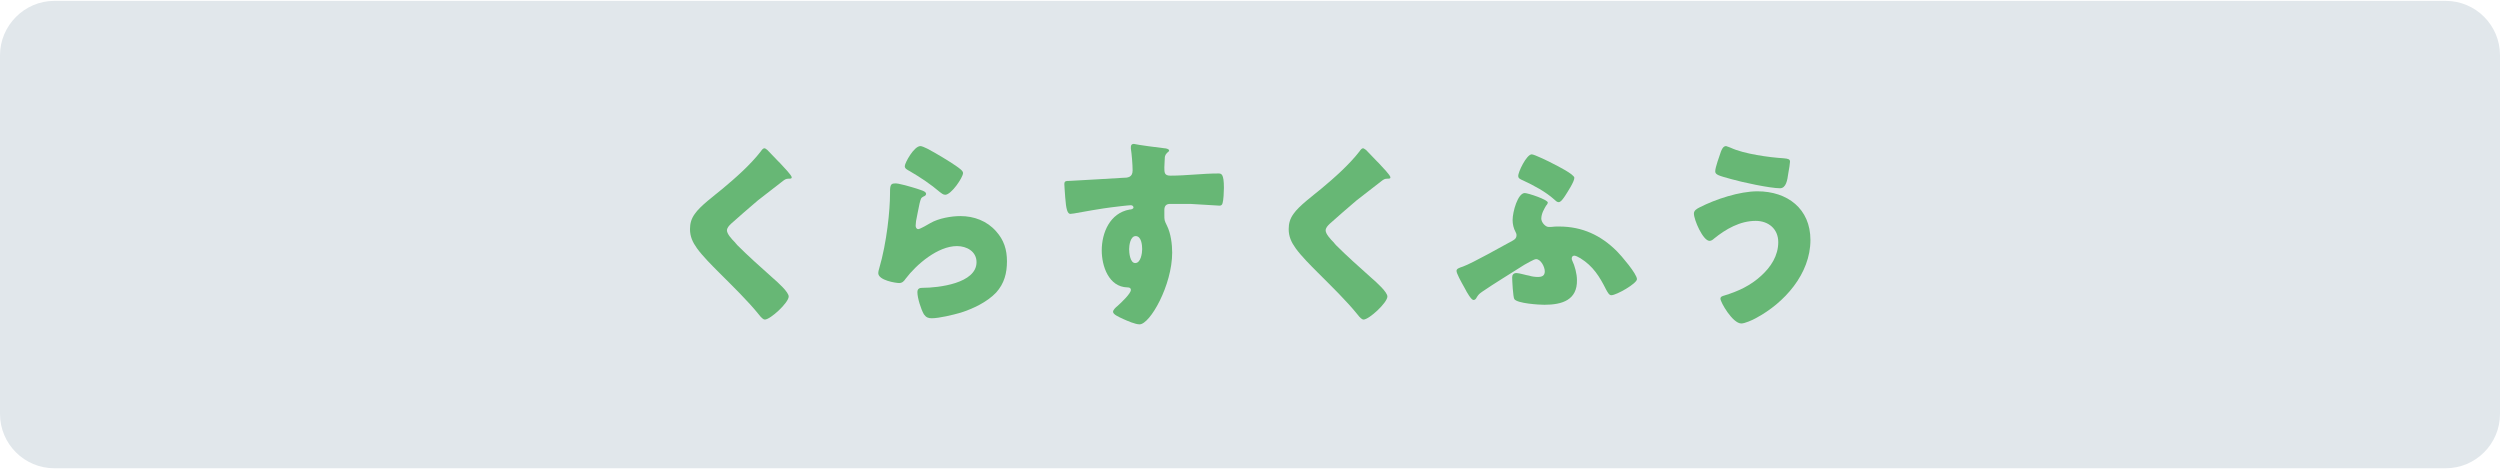
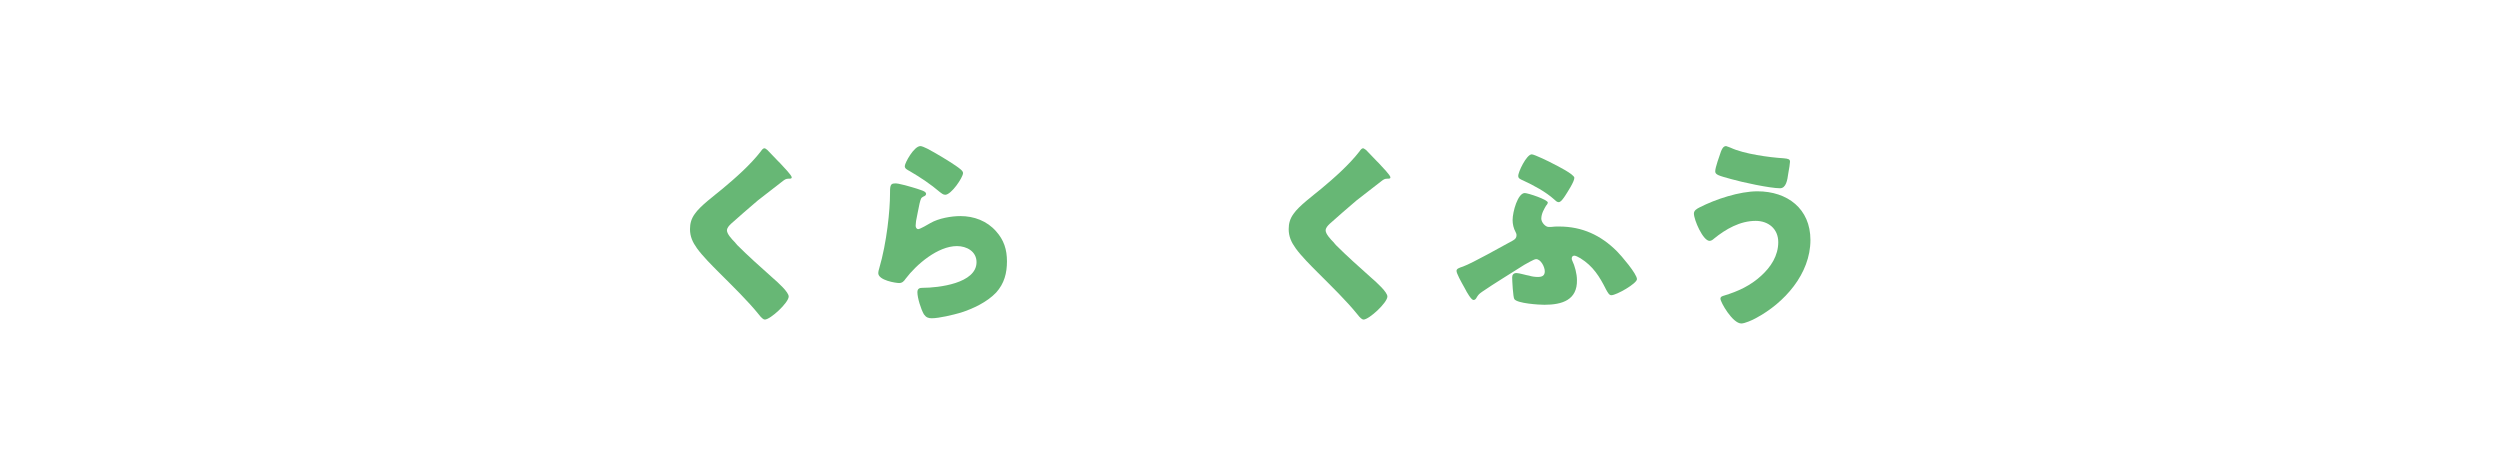
<svg xmlns="http://www.w3.org/2000/svg" version="1.1" id="レイヤー_1" x="0px" y="0px" viewBox="0 0 575 108" style="enable-background:new 0 0 575 108;" xml:space="preserve">
  <style type="text/css">
	.st0{fill:#E1E7EB;}
	.st1{display:none;}
	.st2{display:inline;}
	.st3{fill:#F4A23B;}
	.st4{fill:#FFFFFF;}
	.st5{fill:#67B775;}
</style>
  <g id="レイヤー_1_00000163789610959035155960000017956242899233175472_">
    <g>
-       <path class="st0" d="M575,95.2c0,6.9-5.6,12.5-12.5,12.5h-550C5.6,107.7,0,102.1,0,95.2V12.7C0,5.9,5.6,0.2,12.5,0.2h550    c6.9,0,12.5,5.6,12.5,12.5V95.2z" />
-     </g>
+       </g>
  </g>
  <g id="レイヤー_2_00000061429139846250255440000011814639123729468085_" class="st1">
    <g class="st2">
      <path class="st3" d="M174.5,19.4c1.2,0,2.5,0,3.2-0.1c0.3,0,0.8-0.1,1.1-0.1c0.8,0,2.3,1.4,3.1,2.3c0.5,0.5,0.9,0.9,0.9,1.6    c0,0.5-0.2,1.1-0.3,1.5c-0.5,1.7-1.2,5.3-1.5,7.2c-1.9,9.5-6.8,16.7-14.6,22.4c-0.7,0.5-2.6,1.9-3.4,1.9c-1.4,0-4.8-4.3-4.8-5.2    c0-0.5,0.8-0.9,1.2-1.1c0.1,0,0.2-0.1,0.3-0.1c2.8-1.4,5.5-3.8,7.6-6.1c3.6-4,6.6-10.3,6.6-15.7c0-1.1-0.9-1.2-1.7-1.2h-14.4    c-0.8,0-1.5,0.7-1.5,1.5v4.8c0,1.2,0.1,2.5,0.1,3.8s-0.3,1.5-2.2,1.5H151c-1.8,0-2.2-0.2-2.2-1.2c0-1.3,0.1-2.7,0.1-4v-8.5    c0-0.5,0-1,0-1.4c0-2.4,0.1-3.6,3.1-3.6c2.1,0,4.2,0.1,6.3,0.1L174.5,19.4L174.5,19.4z" />
      <path class="st3" d="M226.2,31.3c2.8,0,5.9-0.2,6.3-0.2c1.2,0,1.4,0.5,1.4,1.9v2.3c0,2.6,0,3.5-1.6,3.5c-1.9,0-4.1-0.1-6.2-0.1    h-22.1c-2.1,0-4.4,0.1-6.1,0.1c-1.6,0-1.6-0.9-1.6-3.5v-2.2c0-1.4,0.1-2,1.4-2c0.7,0,3.4,0.2,6.4,0.2    C204.1,31.3,226.2,31.3,226.2,31.3z" />
      <path class="st3" d="M274.8,22.5c0.9,0,1.4,0,2.7-0.3c0.2,0,0.3,0,0.5,0c1.4,0,3.9,3.5,3.9,4.2c0,0.3-0.6,1.3-0.9,1.7    c-0.5,0.8-0.9,1.6-1.3,2.4c-6,11.2-10.9,18-22.2,24.2c-0.7,0.4-2.5,1.3-3.1,1.3c-0.9,0-2.9-1.8-3.7-2.5c-0.6-0.5-1.7-1.5-1.7-2.2    c0-0.5,0.7-0.9,1.3-1.2c0.1,0,0.3-0.1,0.4-0.2c7.7-3.6,13.9-8.7,18.5-15.8c0.5-0.8,1.9-3.1,1.9-4c0-0.6-0.7-0.7-1.2-0.7h-6.9    c-0.8,0-1.2,0.6-1.6,1.2c-1,1.3-3,3.7-4.2,5c-0.6,0.7-2.9,3.1-3.6,3.1c-1,0-4.4-2.4-5.2-3c-0.3-0.3-0.6-0.7-0.6-1.1    c0-0.3,0.2-0.6,0.5-0.8c3-2.4,5.4-4.9,7.6-8c2-2.7,4.4-6.6,5.5-9.7c0.2-0.6,0.5-1.3,0.9-1.3c0.4,0,5.4,2.5,6.2,2.9    c0.6,0.2,1.2,0.5,1.2,0.9c0,0.2-0.2,0.3-0.4,0.4c-1.2,0.6-1.9,2.4-1.9,2.7c0,0.5,0.4,0.8,0.9,0.9L274.8,22.5L274.8,22.5z" />
-       <path class="st3" d="M309.8,25.2c0.6,0.3,3.2,1.7,3.6,2c0.1,0.1,0.2,0.3,0.2,0.5c0,0.2-0.2,0.4-0.4,0.5c-0.7,0.4-0.9,0.7-1.2,1.3    c-2.8,5.1-5.5,9.5-9.2,14c-0.7,0.9-3.4,4.1-4.4,4.1c-0.9,0-6-3.1-6-4.3c0-0.3,0.2-0.6,0.4-0.8c5.2-5.1,9.6-11.1,12.5-17.8    c0.2-0.5,0.4-1,0.8-1C306.7,23.7,309.1,24.9,309.8,25.2z M325.4,25.6c1.6,1.7,4.3,5.5,5.6,7.5c1,1.5,5,8.1,5,9.5    c0,1.1-1.7,2-3.1,2.7c-0.8,0.4-2.7,1.3-3.5,1.3c-0.6,0-1-0.9-1.4-1.7c-2-4.6-5.7-11.2-8.8-15.1c-0.3-0.3-0.6-0.6-0.6-1.1    c0-1.1,4.3-3.9,5.3-3.9C324.5,24.8,325,25.1,325.4,25.6z" />
+       <path class="st3" d="M309.8,25.2c0.6,0.3,3.2,1.7,3.6,2c0.1,0.1,0.2,0.3,0.2,0.5c0,0.2-0.2,0.4-0.4,0.5c-0.7,0.4-0.9,0.7-1.2,1.3    c-2.8,5.1-5.5,9.5-9.2,14c-0.7,0.9-3.4,4.1-4.4,4.1c-0.9,0-6-3.1-6-4.3c0-0.3,0.2-0.6,0.4-0.8c5.2-5.1,9.6-11.1,12.5-17.8    c0.2-0.5,0.4-1,0.8-1C306.7,23.7,309.1,24.9,309.8,25.2z M325.4,25.6c1.6,1.7,4.3,5.5,5.6,7.5c1,1.5,5,8.1,5,9.5    c0,1.1-1.7,2-3.1,2.7c-0.6,0-1-0.9-1.4-1.7c-2-4.6-5.7-11.2-8.8-15.1c-0.3-0.3-0.6-0.6-0.6-1.1    c0-1.1,4.3-3.9,5.3-3.9C324.5,24.8,325,25.1,325.4,25.6z" />
      <path class="st3" d="M359.4,36c0.2,0.5,0.4,0.9,0.4,1.1c0,1.2-4.2,3.1-4.9,3.1c-0.5,0-0.8-0.6-1-1c-1.2-2.2-2.4-4.3-3.8-6.3    c-0.2-0.3-0.4-0.6-0.4-1c0-1,3.9-2.8,4.8-2.8c0.2,0,0.6,0.2,1,0.7C356.9,31.6,358.2,33.8,359.4,36z M377.2,28.6    c1.4,0.5,2.8,0.9,2.8,1.6c0,0.2-0.2,0.5-0.6,0.8c-0.4,0.3-0.5,0.3-0.8,1.2c-1.6,5.4-2.8,9-6.5,13.4c-3.8,4.6-8,6.9-13.5,8.7    c-0.4,0.1-1.2,0.4-1.6,0.4c-0.8,0-2-1.8-2.5-2.4c0-0.1-0.1-0.2-0.2-0.3c-0.4-0.6-1-1.4-1-2c0-0.6,0.3-0.8,0.9-1    c2.4-0.6,5.6-2,7.8-3.3c2.9-1.7,5.3-3.8,7.1-6.8c2-3.3,3-6.9,3.6-10.7c0.1-0.4,0.2-1.1,0.7-1.1C373.8,27.3,376.5,28.4,377.2,28.6z     M364.5,27c1.5,1.8,3,4.4,4.2,6.5c0.2,0.4,0.3,0.7,0.3,0.9c0,1.2-4.2,3-4.9,3c-0.5,0-0.8-0.5-1.1-1c-1.2-2.3-2.4-4.4-3.9-6.5    c-0.2-0.2-0.3-0.5-0.3-0.8c0-0.9,3.9-2.7,4.8-2.7C363.9,26.4,364.3,26.6,364.5,27z" />
      <path class="st3" d="M420.9,22.5c0.9,0,1.4,0,2.7-0.3c0.2,0,0.3,0,0.5,0c1.4,0,3.9,3.5,3.9,4.2c0,0.3-0.6,1.3-0.9,1.7    c-0.5,0.8-0.9,1.6-1.3,2.4c-6,11.2-10.9,18-22.2,24.2c-0.7,0.4-2.5,1.3-3.1,1.3c-0.9,0-2.9-1.8-3.7-2.5c-0.6-0.5-1.7-1.5-1.7-2.2    c0-0.5,0.7-0.9,1.3-1.2c0.1,0,0.3-0.1,0.4-0.2c7.7-3.6,13.9-8.7,18.5-15.8c0.5-0.8,1.9-3.1,1.9-4c0-0.6-0.7-0.7-1.2-0.7h-6.9    c-0.8,0-1.2,0.6-1.6,1.2c-1,1.3-3,3.7-4.2,5c-0.6,0.7-2.9,3.1-3.6,3.1c-1,0-4.4-2.4-5.2-3c-0.3-0.3-0.6-0.7-0.6-1.1    c0-0.3,0.2-0.6,0.5-0.8c3-2.4,5.4-4.9,7.6-8c2-2.7,4.4-6.6,5.5-9.7c0.2-0.6,0.5-1.3,0.9-1.3c0.4,0,5.4,2.5,6.2,2.9    c0.6,0.2,1.2,0.5,1.2,0.9c0,0.2-0.2,0.3-0.4,0.4c-1.2,0.6-1.9,2.4-1.9,2.7c0,0.5,0.4,0.8,0.9,0.9L420.9,22.5L420.9,22.5z" />
    </g>
    <g class="st2">
      <path class="st4" d="M191.4,80.4c0,0.2-0.1,0.4-0.3,0.6c-1.1,1.4-2.5,2.2-4.2,2.2c-1.6,0-2.8-0.6-4.1-1.3    c-1.4-0.8-2.6-1.6-4.1-1.6c-1,0-1.9,0.5-2.6,1.4c-0.2,0.3-0.4,0.5-0.6,0.5c-0.1,0-0.3-0.1-0.6-0.3l-0.3-0.2    c-0.3-0.2-0.4-0.4-0.4-0.6c0-0.2,0.1-0.3,0.3-0.6c1.1-1.4,2.5-2.3,4.3-2.3c1.6,0,2.9,0.6,4.1,1.3c1.4,0.8,2.6,1.6,4.1,1.6    c1.1,0,1.9-0.5,2.6-1.4c0.2-0.3,0.4-0.5,0.6-0.5s0.3,0.1,0.6,0.4l0.3,0.3C191.3,80.1,191.4,80.2,191.4,80.4z" />
      <path class="st4" d="M204.9,71.7c0.2,0.1,0.5,0.2,0.5,0.4c0,0.2-0.1,0.2-0.2,0.3c-0.6,0.3-0.7,0.4-1.1,1.3    c-0.9,2.3-1.4,5.9-1.4,8.3c0,0.5,0.1,3.9,0.7,3.9c0.2,0,0.4-0.4,0.7-1.2c0.1-0.3,0.4-1.3,0.8-1.3c0.3,0,0.9,0.4,0.9,0.6    c0,0.1-0.1,0.4-0.1,0.5c-0.3,1.2-1.1,3.1-1.1,4.2c0,0.4,0,0.8,0,1.1c0,0.6-0.4,0.8-0.8,1c-0.2,0.1-0.6,0.2-0.8,0.2    c-0.4,0-0.6-0.5-0.8-0.8c-1.2-2.6-1.6-5.4-1.6-8.2c0-3.1,0.5-5.8,1.3-8.7c0.2-0.8,0.5-1.5,0.6-2.3c0-0.2,0.1-0.4,0.3-0.4    C203,70.8,204.6,71.5,204.9,71.7z M215.7,70.9c0.1,0.1,0.2,0.1,0.2,0.3s-0.1,0.3-0.2,0.4c-0.3,0.5-0.3,1.5-0.3,2v0.6    c0,0.6,0.1,1,0.6,1c0.5,0,2.3-0.5,2.9-0.7c0.1-0.1,0.3-0.1,0.4-0.1c0.5,0,0.7,1.6,0.7,1.8c0,0.6-0.8,0.7-3.5,1.1    c-0.5,0.1-0.9,0.2-0.9,0.8c0,0.7,0.2,5.1,0.2,6c0,0.7,0.4,0.8,0.9,1c0.8,0.4,3.7,1.9,3.7,2.8c0,0.6-0.8,1.6-1.3,1.6    c-0.3,0-0.5-0.3-0.7-0.4c-0.4-0.4-1.9-1.7-2.3-1.7c-0.3,0-0.3,0.2-0.4,0.4c-0.3,1.9-2,2.5-3.8,2.5c-2,0-4.3-0.9-4.3-3.3    c0-2.3,2.1-3.2,4-3.2c0.4,0,0.9,0,1.3,0.1c0.1,0,0.2,0,0.3,0c0.4,0,0.5-0.2,0.5-0.5c0-0.9-0.1-3.7-0.2-4.7c0-0.3,0-1-0.6-1    c-0.1,0-2,0.1-3,0.1c-0.5,0-2.3,0-2.7-0.1c-0.4-0.1-0.4-1.3-0.4-1.6c0-0.4,0-0.6,0.4-0.6c0.1,0,0.4,0,0.5,0.1    c1.2,0.1,2.4,0.2,3.6,0.2c1.2,0,2,0.1,2-0.6s-0.2-3.3-0.4-4v-0.2c0-0.2,0.1-0.3,0.3-0.3C213.6,70.5,215.3,70.8,215.7,70.9z     M213.4,86c-0.4-0.1-1.2-0.2-1.6-0.2c-0.7,0-2.2,0.3-2.2,1.2c0,1,1.5,1.3,2.2,1.3c1.2,0,1.9-0.5,1.9-1.8    C213.7,86.4,213.6,86.2,213.4,86z" />
      <path class="st4" d="M238.6,70c0,0.1-0.1,0.2-0.2,0.3c-0.5,0.3-0.6,0.5-0.9,1.9l-0.4,1.5c0,0.1-0.1,0.2-0.1,0.3    c0,0.2,0.2,0.3,0.4,0.3c0.2,0,0.8-0.2,1-0.2c0.8-0.2,1.6-0.5,2.4-0.8c0.2-0.1,0.5-0.2,0.7-0.2c0.5,0,0.4,1.1,0.4,1.4    c0,0.5,0,0.9-0.4,1c-0.7,0.3-3.5,0.9-4.4,1.1c-0.9,0.2-1,0.2-1.3,1.1c-1.2,3.7-3.2,8.6-5.1,12.1c-0.3,0.6-0.5,1.1-0.9,1.1    c-0.4,0-1.8-0.7-1.8-1.2c0-0.2,0.3-0.6,0.4-0.8c1.7-2.4,4.1-8.2,5.1-11c0-0.1,0.1-0.2,0.1-0.2c0-0.2-0.2-0.4-0.4-0.4    c-0.3,0-1.8,0.1-2.8,0.1c-0.7,0-1,0-1.1-0.3c-0.1-0.3-0.2-1.3-0.2-1.6c0-0.3,0.1-0.5,0.4-0.5c0.2,0,1.3,0.1,2.4,0.1    c0.6,0,1.2,0,1.8-0.1c0.2,0,0.5-0.1,0.6-0.2c0.4-0.5,1.1-4.3,1.2-5.1c0-0.3,0-0.6,0.3-0.6C235.9,68.9,238.6,69.5,238.6,70z     M237.5,87.1c1.2,1.3,3.2,1.5,4.9,1.5c1.4,0,2.4-0.1,3.7-0.5c0.1,0,0.2,0,0.2,0c0.5,0,0.5,0.7,0.5,1.4c0,0.5,0,0.9-0.3,1.1    c-0.5,0.2-3.3,0.3-3.9,0.3c-1.7,0-4.2-0.2-5.6-1.1c-0.4-0.2-1.3-0.9-1.3-1.4c0-0.4,1-1.6,1.4-1.6C237.2,86.7,237.4,87,237.5,87.1z     M240.9,78.1c1.4,0,3.9,0.2,5.2,0.7c0.2,0.1,0.3,0.2,0.3,0.5c0,0.3-0.2,1.1-0.3,1.4c-0.1,0.2-0.2,0.4-0.5,0.4    c-0.2,0-0.4-0.1-0.5-0.2c-1.2-0.5-2.8-0.6-4.1-0.6c-0.4,0-0.7,0-1.1,0c-0.5,0-0.6-0.2-0.6-0.6C239.3,78,239.7,78.1,240.9,78.1z" />
-       <path class="st4" d="M261.7,75.1c0.2,0.1,0.5,0.1,0.5,0.4c0,0.1-0.1,0.2-0.2,0.3c-0.5,0.4-0.5,0.5-0.6,1.2c-0.2,1.5-0.5,3-0.8,4.5    c0,0.1,0,0.2,0,0.3c0,0.1,0.1,0.3,0.2,0.3c0.1,0,0.2-0.1,0.4-0.2c1.9-1.6,4.1-2.9,6.6-2.9c3.2,0,5.7,2.1,5.7,5.4    c0,4.2-3.8,5.7-7.3,6.5c-0.5,0.1-1.6,0.4-2.1,0.4c-0.5,0-0.6-0.2-0.9-0.6c-0.2-0.3-0.4-1-0.4-1.4c0-0.4,0.4-0.4,0.7-0.4    c1.2-0.1,2.4-0.3,3.6-0.6c2.1-0.5,4.1-1.5,4.1-3.9c0-2-1.6-3.2-3.5-3.2c-3,0-5.9,2.3-7.6,4.6c-0.2,0.2-0.4,0.6-0.8,0.6    c-0.2,0-1.7-0.2-1.7-0.9c0,0,0.5-1.6,0.6-2.3c0.5-2,0.7-4.1,0.8-6.1c0-0.5,0-0.8,0.1-1.2c0-0.9,0-1.3,0.4-1.3    C259.8,74.5,261.4,75,261.7,75.1z M262.6,69.4c0.4,0,2.7,1.5,3.2,1.8c0.4,0.2,1.5,0.9,1.5,1.3c0,0.4-0.9,1.7-1.3,1.7    c-0.3,0-0.6-0.3-0.8-0.5c-1-0.8-2.2-1.6-3.3-2.2c-0.3-0.2-0.6-0.3-0.6-0.5C261.3,70.6,262,69.4,262.6,69.4z" />
      <path class="st4" d="M295.6,72.3c0,0.3-0.4,0.3-0.6,0.3c-0.5,0-0.6,0.4-1,0.5c-0.8,0.6-1.6,1.2-2.3,1.9c-1.5,1.2-2.9,2.5-4.3,3.8    c-0.4,0.3-0.7,0.7-0.7,1.2c0,0.9,1.4,2.3,2,2.9c1.8,1.8,3.7,3.5,5.6,5.2c0.3,0.3,1.1,0.8,1.1,1.2c0,0.6-1.3,1.7-1.9,1.7    c-0.3,0-0.6-0.4-0.8-0.6c-1-1.2-2.1-2.3-3.3-3.5c-1.4-1.4-2.9-2.9-4.2-4.4c-0.7-0.8-1.2-1.6-1.2-2.7c0-0.6,0.2-1.3,0.6-1.8    c0.6-0.8,2.5-2.3,3.4-3c1.5-1.3,3.8-3.1,5-4.7c0.1-0.1,0.2-0.3,0.4-0.3c0.2,0,0.7,0.4,1,0.8C294.6,71.2,295.6,72.1,295.6,72.3z" />
      <path class="st4" d="M319.8,72.3c0,0.3-0.4,0.3-0.6,0.3c-0.5,0-0.6,0.4-1,0.5c-0.8,0.6-1.6,1.2-2.3,1.9c-1.5,1.2-2.9,2.5-4.3,3.8    c-0.4,0.3-0.7,0.7-0.7,1.2c0,0.9,1.4,2.3,2,2.9c1.8,1.8,3.7,3.5,5.6,5.2c0.3,0.3,1.1,0.8,1.1,1.2c0,0.6-1.3,1.7-1.9,1.7    c-0.3,0-0.6-0.4-0.8-0.6c-1-1.2-2.1-2.3-3.3-3.5c-1.4-1.4-2.9-2.9-4.2-4.4c-0.7-0.8-1.2-1.6-1.2-2.7c0-0.6,0.2-1.3,0.6-1.8    c0.6-0.8,2.5-2.3,3.4-3c1.5-1.3,3.8-3.1,5-4.7c0.1-0.1,0.2-0.3,0.4-0.3c0.2,0,0.7,0.4,1,0.8C318.9,71.2,319.8,72.1,319.8,72.3z" />
      <path class="st4" d="M342.7,83.1c0.9,1.2,1.5,2.3,1.5,3.8c0,2-1.4,2.7-3.2,2.7c-0.6,0-3.4-0.2-3.8-0.5c-0.2-0.2-0.2-1.5-0.2-1.8    c0-0.2,0.1-0.4,0.3-0.4c0.1,0,0.4,0.1,0.5,0.1c0.8,0.2,1.7,0.5,2.6,0.5c0.8,0,1.4-0.3,1.4-1.2c0-1.3-1.5-3.3-2.1-3.3    c-0.4,0-1.7,0.8-2.1,1.1c-1.8,1.1-4.1,2.5-5.7,3.7c-0.3,0.2-0.3,0.2-0.5,0.6c-0.1,0.2-0.2,0.4-0.4,0.4c-0.3,0-0.6-0.6-0.9-1    c-0.2-0.4-0.6-1-0.6-1.4c0-0.3,0.5-0.4,0.8-0.6c2.1-0.9,5.2-2.8,7.4-3.9c0.2-0.1,0.6-0.2,0.6-0.6c0-0.2-0.1-0.3-0.2-0.5    c-0.5-0.6-0.9-1.2-0.9-2.1c0-0.8,0.3-1.6,0.6-2.3c0.2-0.4,0.3-0.7,0.6-0.7c0.4,0,1.8,0.6,1.8,0.9c0,0.1-0.1,0.3-0.2,0.5    c-0.2,0.4-0.5,1-0.5,1.6c0,0.6,1.1,1.8,1.6,1.8c0.1,0,0.2,0,0.4-0.1c0.5-0.1,1.1-0.1,1.6-0.1c6.1,0,9.6,6,9.6,6.5    c0,0.4-1.5,1.2-2.1,1.2c-0.3,0-0.5-0.3-0.6-0.5c-0.8-1.7-1.9-3.3-3.5-4.2c-0.9-0.5-2.1-1-3.1-1c-0.2,0-0.6,0.1-0.6,0.4    C342.5,82.9,342.6,83,342.7,83.1z M341.5,71.7c0.5,0.3,2.3,1.2,2.3,1.6c0,0.4-0.8,1.8-1.2,1.8c-0.2,0-0.4-0.2-0.6-0.3    c-1.1-0.8-2.3-1.5-3.5-2.1c-0.3-0.1-0.6-0.2-0.6-0.5c0-0.4,0.6-1.6,1.1-1.6C339.3,70.5,341.1,71.5,341.5,71.7z" />
      <path class="st4" d="M374.3,81.5c0,4.2-3.1,7.4-6.5,9.5c-0.4,0.3-1.7,1-2.2,1c-0.6,0-1.5-1.3-1.5-1.8c0-0.3,0.3-0.4,0.5-0.5    c3.3-1.1,7.2-4.2,7.2-8c0-2.6-1.5-4.2-4.1-4.2c-2.3,0-4.2,1.1-5.9,2.6c-0.1,0.1-0.4,0.3-0.6,0.3c-0.5,0-1.2-1.5-1.2-2.1    c0-0.4,0.5-0.6,0.8-0.8c2.1-1.2,4.5-2.2,6.9-2.2C371.7,75.4,374.3,77.7,374.3,81.5z M364.3,70c1.8,0.7,4.7,1.1,6.6,1.3    c0.4,0,0.6,0.1,0.6,0.4c0,0.2-0.1,1.9-0.8,1.9c-0.7,0-5.2-1-6.1-1.2c-1-0.2-1.5-0.4-1.5-0.8c0-0.2,0.3-1.8,0.9-1.8    C364,69.9,364.2,69.9,364.3,70z" />
      <path class="st4" d="M400.8,80.4c0,0.2-0.1,0.4-0.3,0.6c-1.1,1.4-2.5,2.2-4.2,2.2c-1.6,0-2.8-0.6-4.1-1.3    c-1.4-0.8-2.6-1.6-4.1-1.6c-1,0-1.9,0.5-2.6,1.4c-0.2,0.3-0.4,0.5-0.6,0.5c-0.1,0-0.3-0.1-0.6-0.3l-0.3-0.2    c-0.3-0.2-0.4-0.4-0.4-0.6c0-0.2,0.1-0.3,0.3-0.6c1.1-1.4,2.5-2.3,4.3-2.3c1.6,0,2.9,0.6,4.1,1.3c1.4,0.8,2.6,1.6,4.1,1.6    c1.1,0,1.9-0.5,2.6-1.4c0.2-0.3,0.4-0.5,0.6-0.5s0.3,0.1,0.6,0.4l0.3,0.3C400.7,80.1,400.8,80.2,400.8,80.4z" />
    </g>
  </g>
  <g id="レイヤー_3">
    <g>
      <path class="st5" d="M176.5,34.5c0.8,0.8,1.6,1.7,2.4,2.5l0.5,0.5c0.9,1,2.7,2.8,2.7,3.3c0,0.3-0.3,0.3-0.8,0.3    c-0.5,0-0.8,0.2-1.2,0.5c-2,1.5-3.8,3-5.8,4.5c-2.1,1.8-4.2,3.6-6.2,5.4c-0.4,0.4-0.9,0.9-0.9,1.5c0,0.8,1.1,2,1.9,2.8    c0.1,0.2,0.3,0.3,0.4,0.5c2.6,2.6,5.3,5,8.1,7.5c1.5,1.3,3.8,3.4,3.8,4.4c0,1.4-4.2,5.3-5.5,5.3c-0.3,0-0.8-0.4-1.4-1.2    c-2.5-3.1-5.9-6.4-9.1-9.6c-1.7-1.7-3.8-3.8-5.1-5.6c-1-1.4-1.6-2.7-1.6-4.4c0-1.3,0.3-2.4,1.1-3.5c1.2-1.8,4.6-4.3,6.4-5.8    c3-2.5,6.4-5.5,8.8-8.6c0.2-0.3,0.5-0.7,0.8-0.7C176.1,34.1,176.3,34.4,176.5,34.5z" />
      <path class="st5" d="M210.9,43.4c1.1,0.4,2.1,0.6,2.1,1.2c0,0.3-0.3,0.5-0.6,0.6c-0.6,0.3-0.6,0.5-0.9,1.6c-0.3,1.3-0.5,2.6-0.8,4    c0,0.3-0.1,0.7-0.1,1.1c0,0.4,0.2,0.8,0.6,0.8c0.4,0,2.3-1.1,2.8-1.4c1.9-1.1,4.8-1.6,6.9-1.6c3.1,0,6.1,1.1,8.2,3.5    c1.8,2,2.5,4.2,2.5,6.9c0,2.7-0.6,5.1-2.5,7.2c-2.1,2.2-5.3,3.7-8.1,4.6c-1.7,0.5-5,1.3-6.7,1.3c-0.8,0-1.3-0.2-1.8-0.9    c-0.7-1.2-1.5-3.8-1.5-5.1c0-0.9,0.6-1,1.2-1c3.6,0,12.4-1,12.4-5.9c0-2.5-2.3-3.7-4.5-3.7c-4.4,0-9.3,4.2-11.8,7.5    c-0.4,0.6-0.8,1-1.5,1c-0.7,0-4.8-0.6-4.8-2.3c0-0.3,0.1-0.7,0.2-1c1.8-6.1,2.5-13.6,2.5-17.1c0-1.7,0-2.5,1-2.5    C206.4,42,209.9,43.1,210.9,43.4z M211.7,33.6c0.3,0,1,0.3,1.6,0.6c2.1,1.1,5.2,3,6.5,3.9c1,0.7,1.7,1.2,1.7,1.7c0,1-2.7,5-4.1,5    c-0.5,0-0.9-0.4-1.2-0.6c-2.1-1.8-4.5-3.4-6.9-4.8c-0.7-0.4-1.2-0.6-1.2-1.2C208.1,37.5,210.2,33.6,211.7,33.6z" />
-       <path class="st5" d="M267.8,34.1c0.4,0,1.1,0.2,1.1,0.5c0,0.1-0.1,0.3-0.3,0.4c-0.3,0.3-0.7,0.6-0.7,1.4c0,0.5-0.1,1.4-0.1,2.1    c0,1.2,0,1.9,1.4,1.9c3.7,0,7.3-0.5,11-0.5c0.7,0,1.3,0,1.3,3.3c0,0.9-0.1,2.9-0.3,3.5c-0.1,0.4-0.3,0.6-0.7,0.6    c-0.2,0-5.2-0.3-6.7-0.4c-1.5,0-3.1,0-4.7,0c-0.9,0-1.3,0.5-1.3,1.4v1.1c0,1.2,0,1.3,0.6,2.5c0.9,1.8,1.2,4.3,1.2,6.2    c0,7.5-5.1,16.5-7.5,16.5c-1,0-2.8-0.8-3.7-1.2c-1.3-0.6-2.4-1.1-2.4-1.7c0-0.4,0.6-1,1-1.3c0.9-0.8,3.1-2.9,3.1-3.7    c0-0.5-0.4-0.6-0.8-0.6c-4.3-0.1-5.9-4.9-5.9-8.5c0-4.1,1.9-8.6,6.4-9.4c0.3,0,0.9-0.1,0.9-0.5c0-0.2-0.2-0.5-0.6-0.5    c-0.5,0-3.9,0.4-4.6,0.5c-1.1,0.1-7.6,1.2-8.5,1.4c-0.3,0-0.6,0.1-0.8,0.1c-0.7,0-1-1.1-1.2-3.8c-0.1-1.5-0.2-2.6-0.2-3    c0-0.7,0.2-0.8,1.3-0.8c4.2-0.2,8.4-0.5,12.1-0.7c1.2,0,2.3-0.1,2.3-1.7c0-1.3-0.2-3.8-0.4-5c0-0.2,0-0.3,0-0.4    c0-0.3,0.1-0.7,0.7-0.7C261.5,33.3,266.8,34,267.8,34.1z M259.7,57.3c0,0.8,0.2,3.2,1.4,3.2c1.3,0,1.6-2.3,1.6-3.2    c0-1-0.2-3-1.5-3C260,54.3,259.7,56.4,259.7,57.3z" />
      <path class="st5" d="M314.2,34.5c0.8,0.8,1.6,1.7,2.4,2.5l0.5,0.5c0.9,1,2.7,2.8,2.7,3.3c0,0.3-0.3,0.3-0.8,0.3    c-0.5,0-0.8,0.2-1.2,0.5c-2,1.5-3.8,3-5.8,4.5c-2.1,1.8-4.2,3.6-6.2,5.4c-0.4,0.4-0.9,0.9-0.9,1.5c0,0.8,1.1,2,1.9,2.8    c0.1,0.2,0.3,0.3,0.4,0.5c2.6,2.6,5.3,5,8.1,7.5c1.5,1.3,3.8,3.4,3.8,4.4c0,1.4-4.2,5.3-5.5,5.3c-0.3,0-0.8-0.4-1.4-1.2    c-2.5-3.1-5.9-6.4-9.1-9.6c-1.7-1.7-3.8-3.8-5.1-5.6c-1-1.4-1.6-2.7-1.6-4.4c0-1.3,0.3-2.4,1.1-3.5c1.2-1.8,4.6-4.3,6.4-5.8    c3-2.5,6.4-5.5,8.8-8.6c0.2-0.3,0.5-0.7,0.8-0.7C313.7,34.1,314,34.4,314.2,34.5z" />
      <path class="st5" d="M355.2,70.1c-1.2,0-6.2-0.3-6.9-1.3c-0.3-0.4-0.5-4.3-0.5-5c0-0.6,0.3-1,1-1c0.6,0,2.2,0.5,2.9,0.6    c0.6,0.2,1.4,0.3,2,0.3c1,0,1.6-0.3,1.6-1.3c0-1-0.9-2.8-2-2.8c-0.5,0-2.1,1-2.7,1.3c-2.8,1.8-7.1,4.4-9.7,6.2    c-0.7,0.5-0.8,0.6-1.2,1.2c-0.2,0.4-0.4,0.7-0.8,0.7c-0.5,0-1.5-1.7-2-2.7c-0.9-1.6-1.9-3.4-1.9-4c0-0.5,0.6-0.7,1.5-1    c2.2-0.8,8.9-4.6,11.5-6c0.5-0.3,0.8-0.6,0.8-1.2c0-0.3-0.1-0.5-0.2-0.7c-0.5-0.9-0.7-1.9-0.7-2.8c0-1.9,1.2-6.2,2.8-6.2    c0.7,0,5.3,1.5,5.3,2.2c0,0.1-0.1,0.4-0.4,0.7c-0.4,0.7-1.1,1.8-1.1,3c0,0.8,0.9,1.9,1.7,1.9c0.2,0,0.3,0,0.5,0    c0.7-0.1,1.2-0.1,1.9-0.1c5.3,0,9.6,2,13.3,5.7c1,1,4.6,5.2,4.6,6.4c0,1-4.7,3.7-5.9,3.7c-0.5,0-0.8-0.6-1.2-1.3    c-1.5-3-3-5.4-5.9-7.2c-0.5-0.3-1.1-0.6-1.4-0.6c-0.3,0-0.6,0.2-0.6,0.6c0,0.2,0,0.3,0.1,0.5c0.6,1.2,1.1,3.1,1.1,4.5    C362.8,69,359.3,70.1,355.2,70.1z M352.3,35.5c0.6,0,4.3,1.8,5,2.2c0.8,0.4,4.8,2.4,4.8,3.2c0,0.9-1.6,3.3-2.1,4.1    c-0.4,0.6-1,1.5-1.5,1.5c-0.4,0-0.8-0.4-1-0.6c-2-1.8-4.8-3.3-7.2-4.4c-0.7-0.3-1.1-0.5-1.1-1C349.1,39.7,351.1,35.5,352.3,35.5z" />
      <path class="st5" d="M416.4,55.2c0,7.8-6,14.5-12.6,18c-0.7,0.4-2.5,1.2-3.3,1.2c-2,0-4.8-4.9-4.8-5.7c0-0.5,0.5-0.6,0.8-0.7    c3.3-1,6.1-2.3,8.6-4.6c2.2-2,3.9-4.6,3.9-7.7c0-3.1-2.3-4.9-5.2-4.9c-3.6,0-6.9,1.9-9.6,4.1c-0.2,0.2-0.6,0.5-1,0.5    c-1.5,0-3.6-4.8-3.6-6.3c0-0.7,0.7-1.1,1.3-1.4c3.7-1.9,9.2-3.7,13.3-3.7C411.1,44,416.4,48,416.4,55.2z M398.1,34    c3,1.4,8.8,2.2,12.1,2.4c1.1,0.1,1.5,0.2,1.5,0.8c0,0.4-0.2,1.6-0.4,2.7c-0.2,1.5-0.5,3.4-1.9,3.4c-2.3,0-8.8-1.4-11.2-2.1    c-2.9-0.8-3.7-1-3.7-1.8c0-0.9,1-3.6,1.3-4.5c0.2-0.5,0.5-1.3,1.2-1.3C397.4,33.7,397.8,33.9,398.1,34z" />
    </g>
  </g>
</svg>